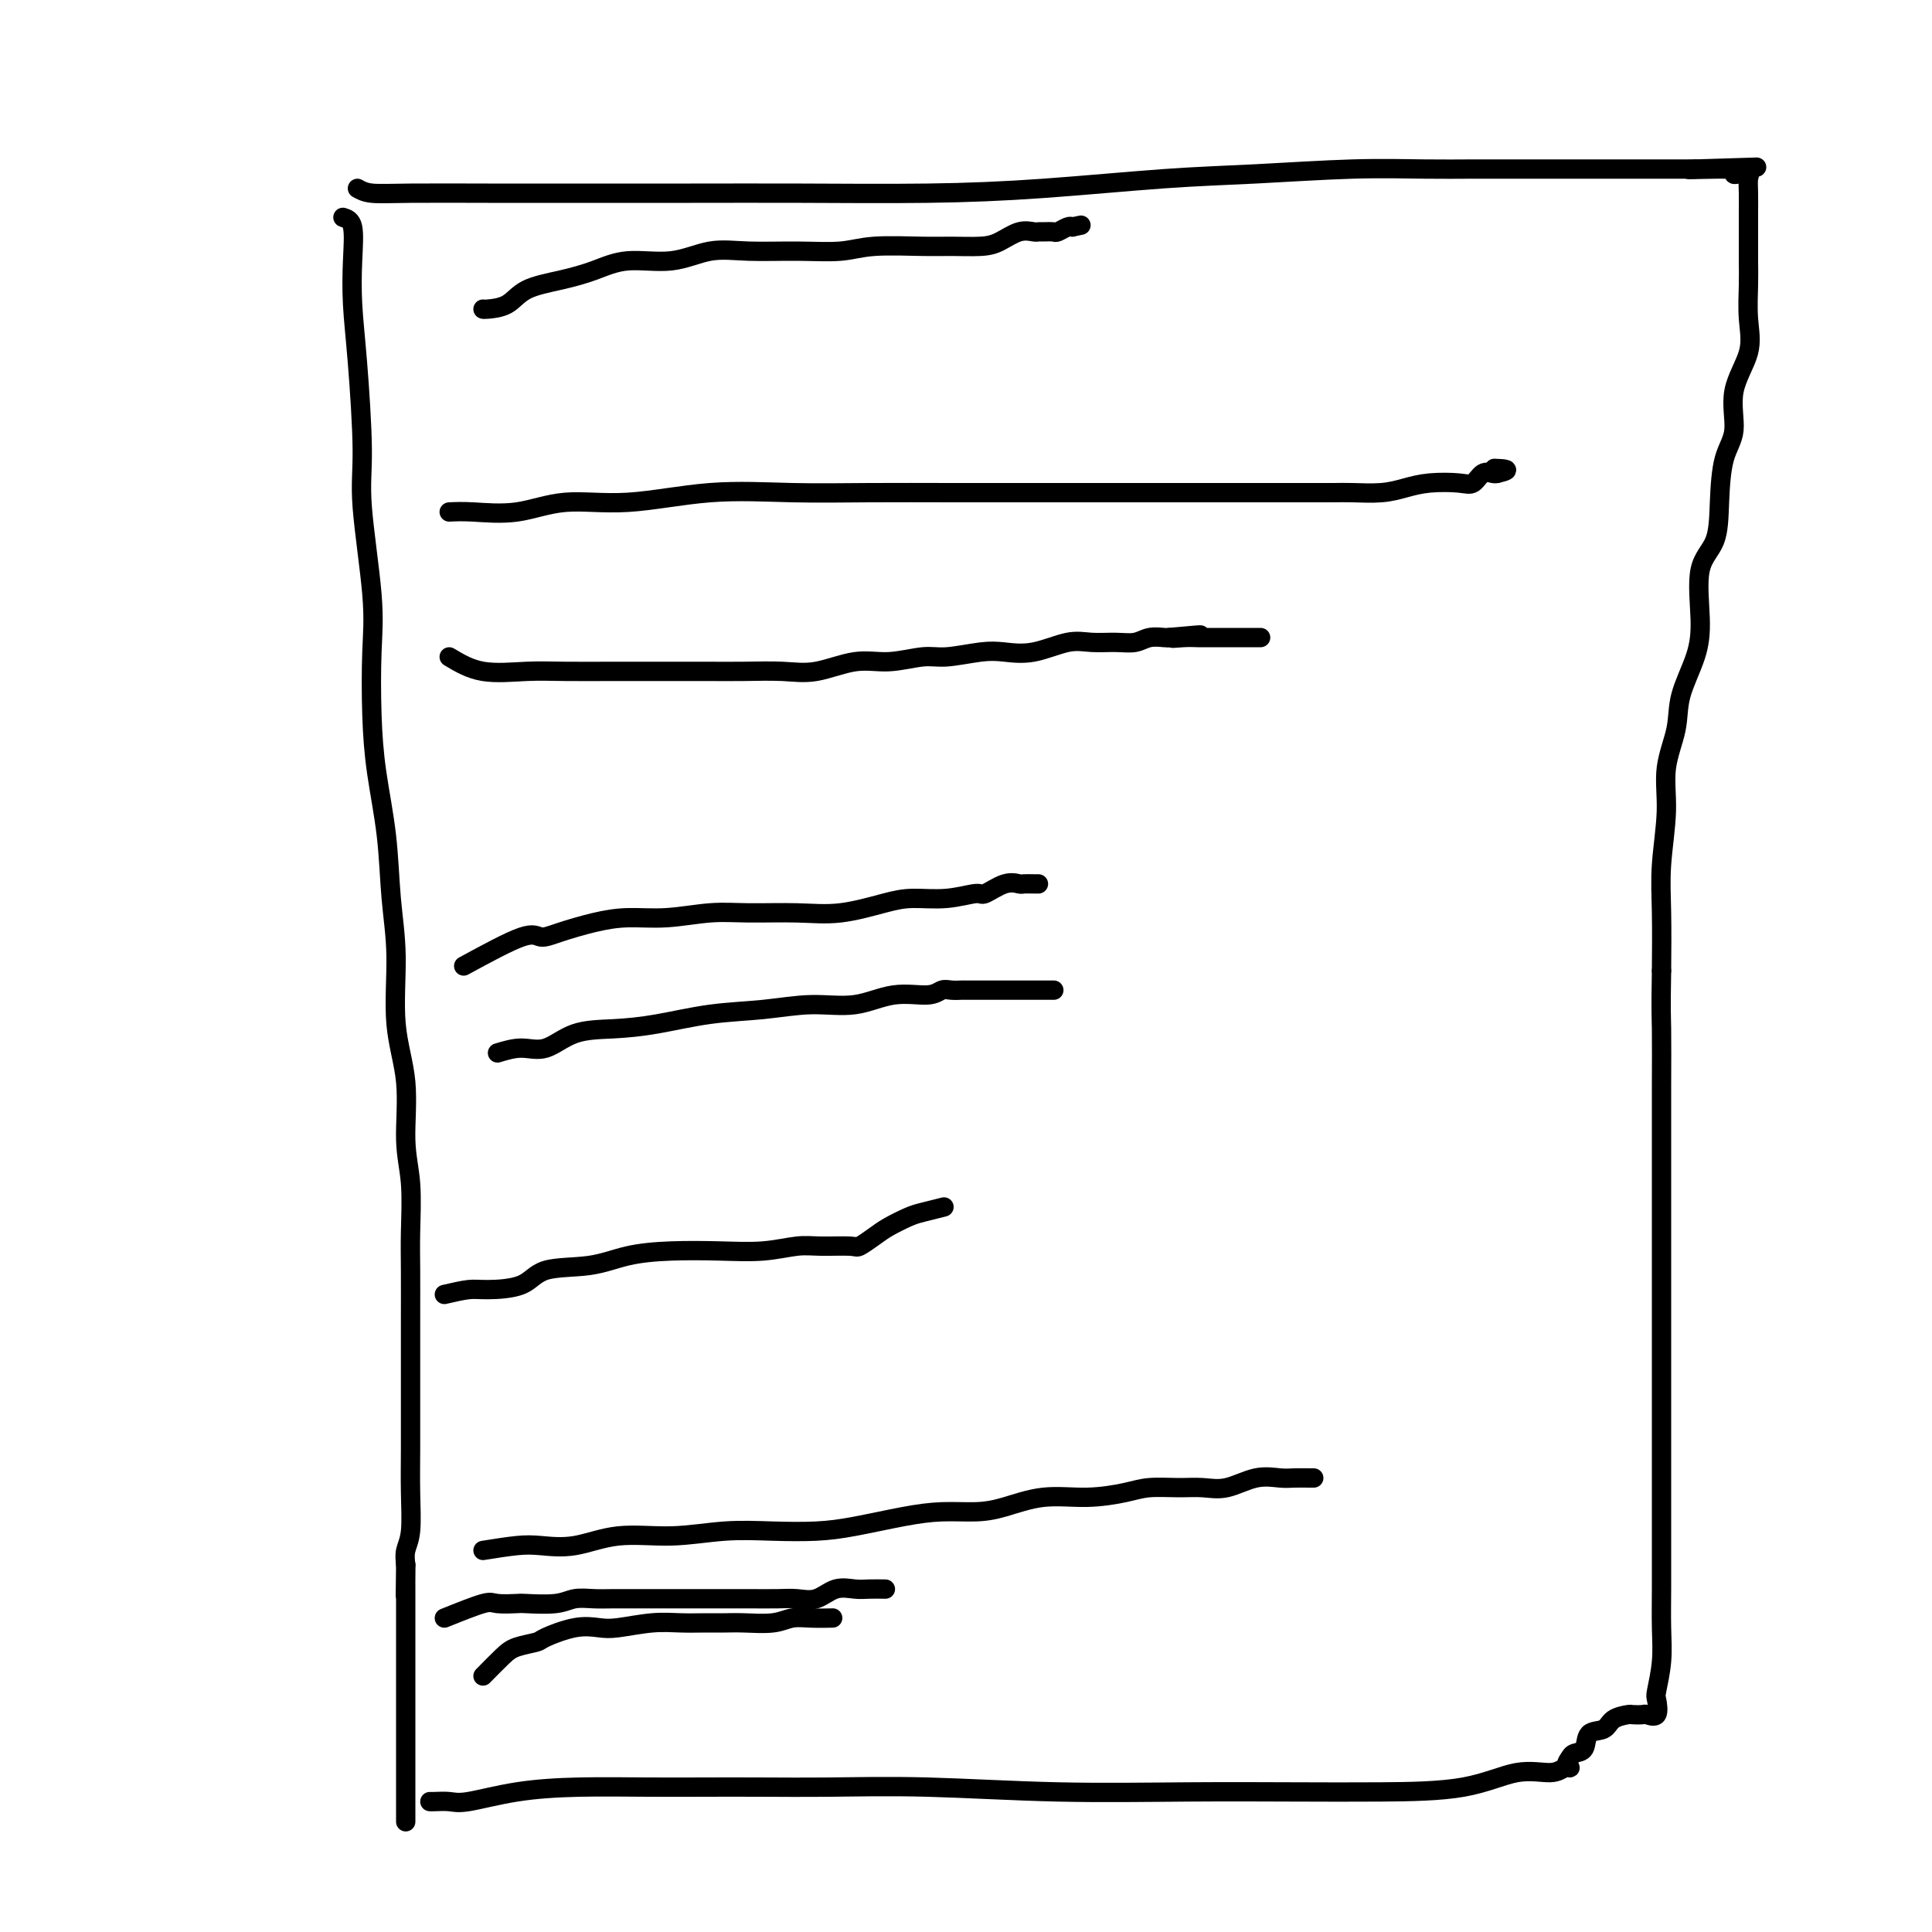
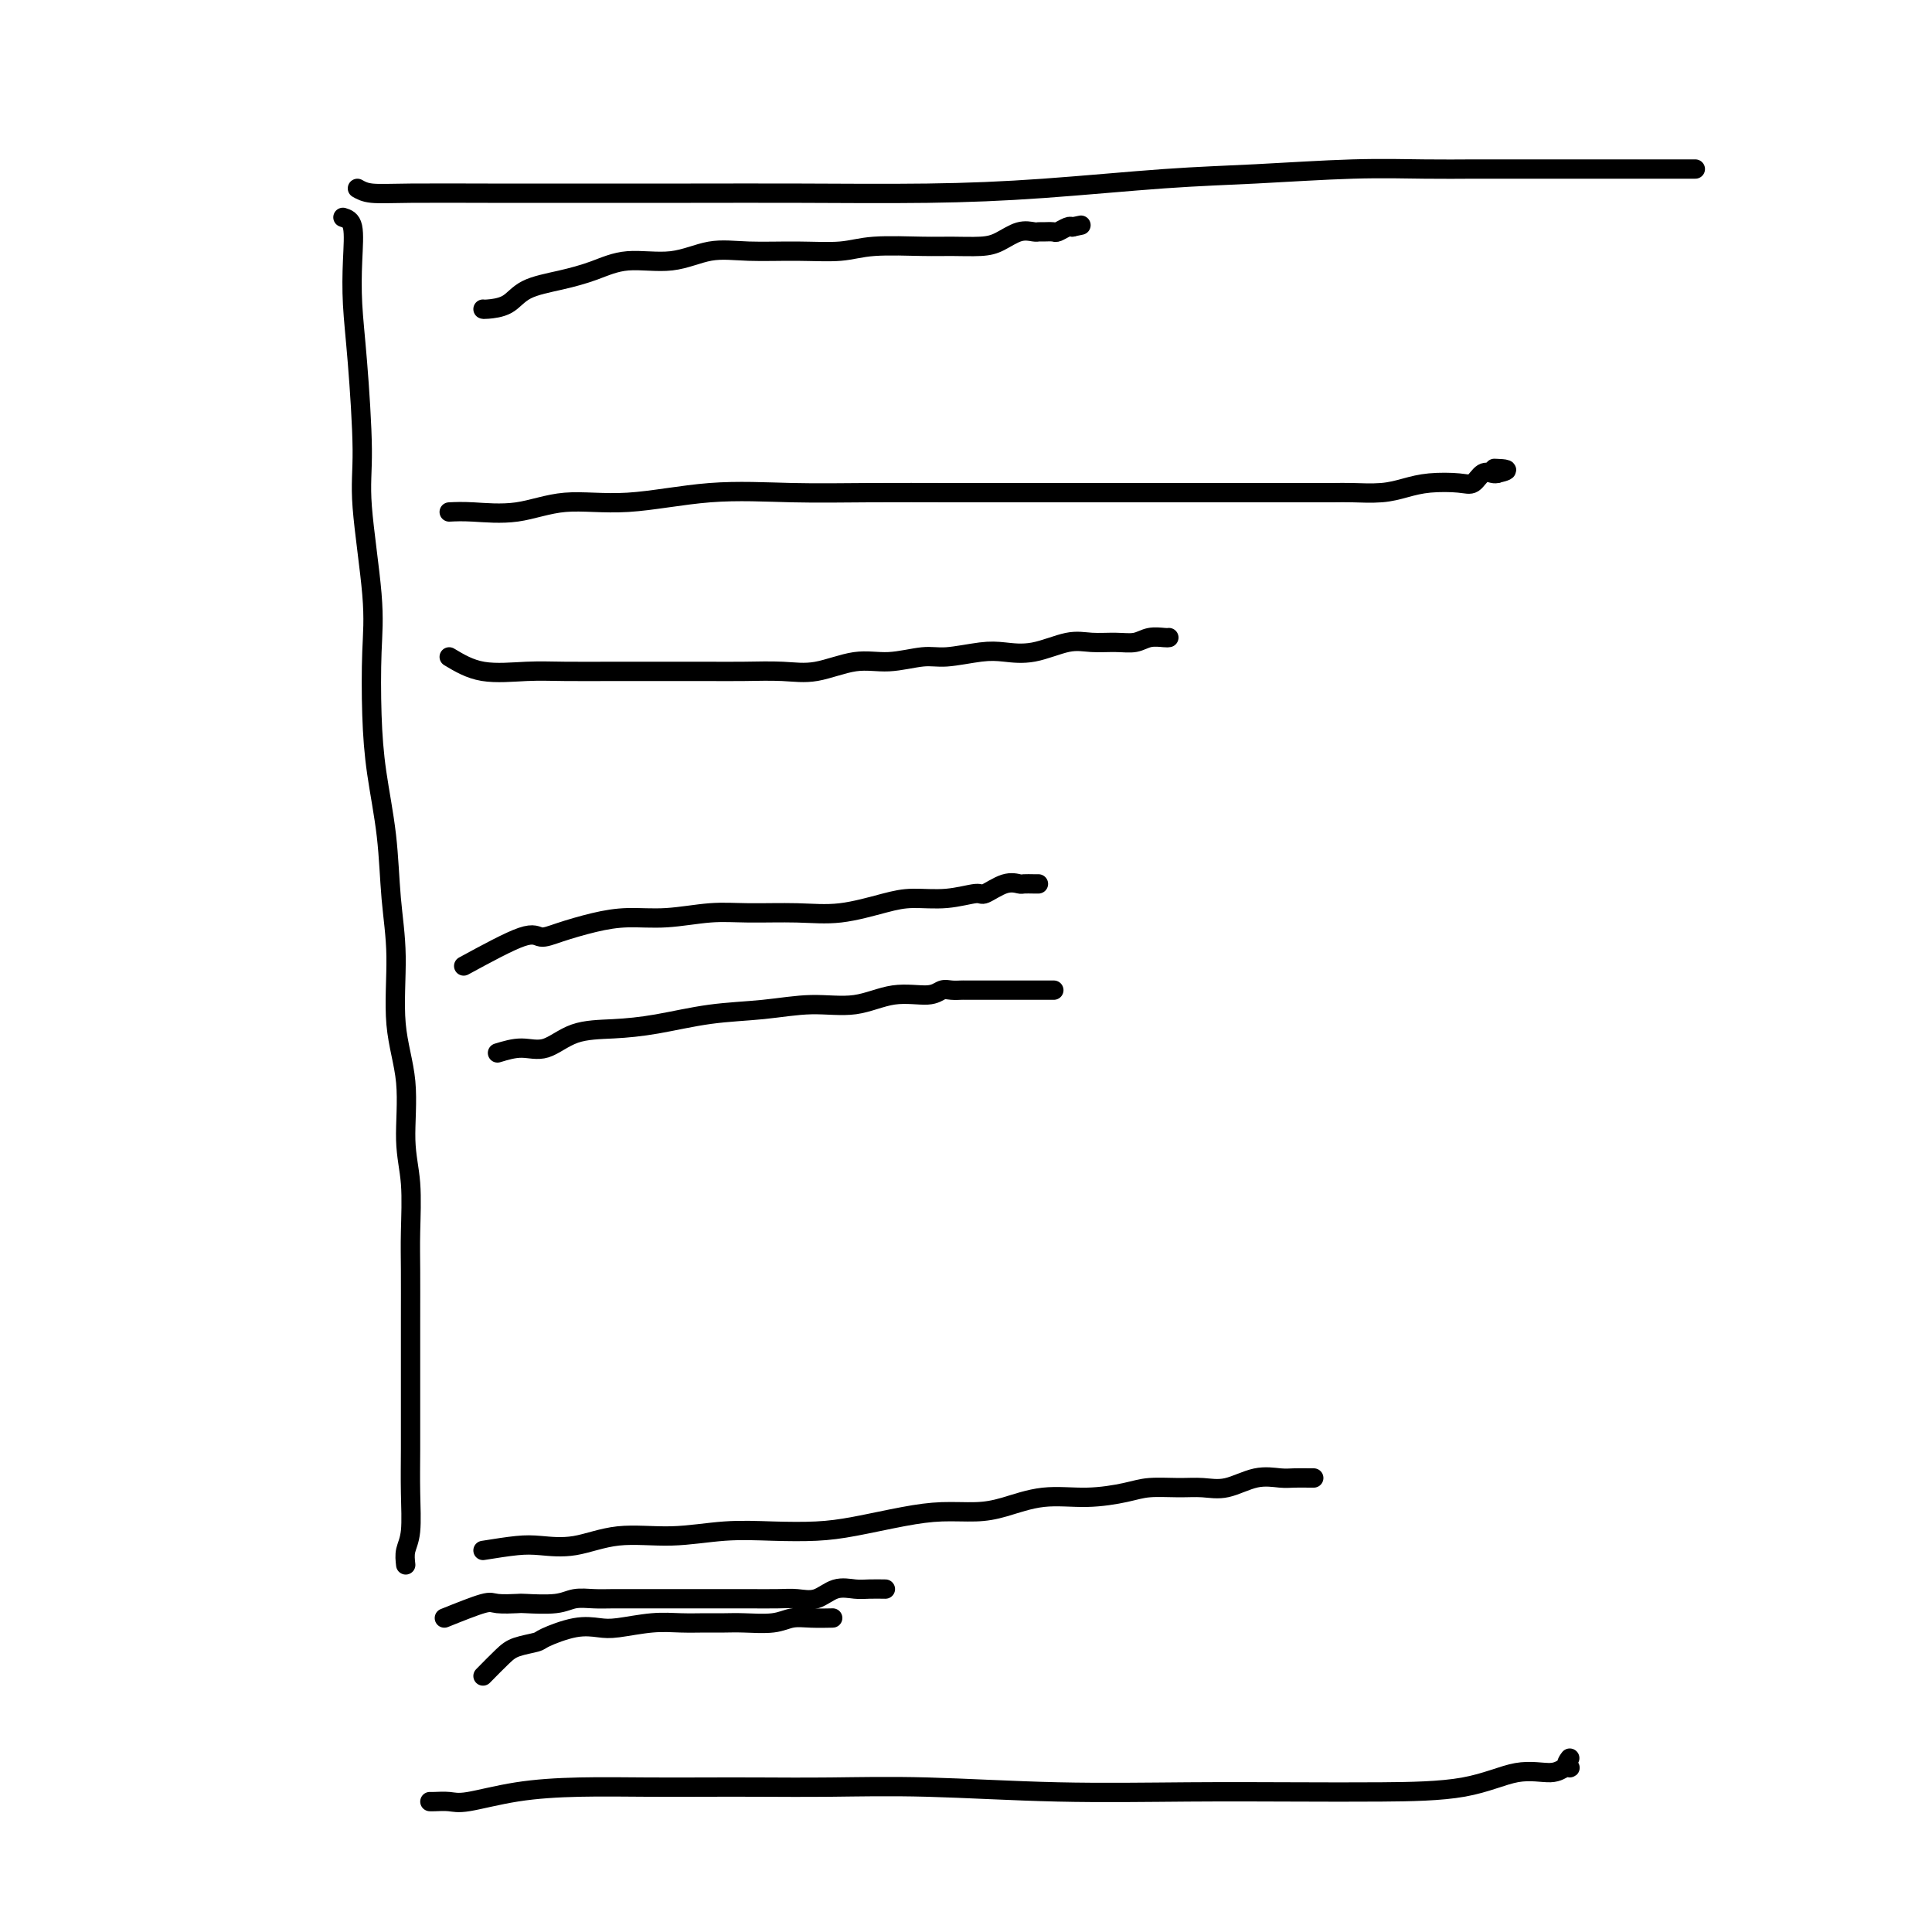
<svg xmlns="http://www.w3.org/2000/svg" viewBox="0 0 400 400" version="1.1">
  <g fill="none" stroke="#000000" stroke-width="4" stroke-linecap="round" stroke-linejoin="round">
    <path d="M71,45c0.840,0.263 1.679,0.525 2,2c0.321,1.475 0.122,4.161 0,7c-0.122,2.839 -0.169,5.831 0,9c0.169,3.169 0.553,6.515 1,12c0.447,5.485 0.956,13.110 1,18c0.044,4.890 -0.379,7.047 0,12c0.379,4.953 1.558,12.703 2,18c0.442,5.297 0.145,8.142 0,12c-0.145,3.858 -0.140,8.730 0,13c0.140,4.270 0.414,7.936 1,12c0.586,4.064 1.485,8.524 2,13c0.515,4.476 0.645,8.967 1,13c0.355,4.033 0.936,7.606 1,12c0.064,4.394 -0.389,9.608 0,14c0.389,4.392 1.621,7.962 2,12c0.379,4.038 -0.095,8.544 0,12c0.095,3.456 0.757,5.861 1,9c0.243,3.139 0.065,7.013 0,10c-0.065,2.987 -0.017,5.086 0,8c0.017,2.914 0.004,6.642 0,10c-0.004,3.358 -0.000,6.345 0,9c0.000,2.655 -0.004,4.979 0,8c0.004,3.021 0.015,6.738 0,10c-0.015,3.262 -0.056,6.070 0,9c0.056,2.930 0.207,5.981 0,8c-0.207,2.019 -0.774,3.005 -1,4c-0.226,0.995 -0.113,1.997 0,3" />
-     <path d="M84,324c-0.155,12.341 -0.041,3.694 0,1c0.041,-2.694 0.011,0.564 0,2c-0.011,1.436 -0.003,1.050 0,1c0.003,-0.050 0.001,0.236 0,1c-0.001,0.764 -0.000,2.007 0,3c0.000,0.993 0.000,1.735 0,3c-0.000,1.265 -0.000,3.054 0,4c0.000,0.946 0.000,1.049 0,2c-0.000,0.951 -0.000,2.749 0,4c0.000,1.251 0.000,1.955 0,3c-0.000,1.045 -0.000,2.431 0,3c0.000,0.569 0.000,0.322 0,1c-0.000,0.678 -0.000,2.281 0,3c0.000,0.719 0.000,0.555 0,1c-0.000,0.445 -0.000,1.501 0,2c0.000,0.499 0.000,0.441 0,1c-0.000,0.559 -0.000,1.735 0,3c0.000,1.265 0.000,2.620 0,4c-0.000,1.380 -0.000,2.787 0,4c0.000,1.213 0.000,2.232 0,3c-0.000,0.768 -0.000,1.284 0,2c0.000,0.716 0.000,1.633 0,2c-0.000,0.367 -0.000,0.183 0,0" />
    <path d="M74,39c0.743,0.423 1.487,0.845 3,1c1.513,0.155 3.797,0.041 8,0c4.203,-0.041 10.325,-0.011 16,0c5.675,0.011 10.902,0.001 18,0c7.098,-0.001 16.068,0.007 24,0c7.932,-0.007 14.827,-0.029 23,0c8.173,0.029 17.625,0.109 26,0c8.375,-0.109 15.675,-0.407 24,-1c8.325,-0.593 17.676,-1.479 25,-2c7.324,-0.521 12.622,-0.675 19,-1c6.378,-0.325 13.835,-0.819 20,-1c6.165,-0.181 11.038,-0.048 15,0c3.962,0.048 7.013,0.013 10,0c2.987,-0.013 5.909,-0.003 8,0c2.091,0.003 3.352,0.001 4,0c0.648,-0.001 0.683,-0.000 1,0c0.317,0.000 0.916,0.000 2,0c1.084,-0.000 2.653,-0.000 4,0c1.347,0.000 2.473,0.000 4,0c1.527,-0.000 3.455,-0.000 5,0c1.545,0.000 2.708,0.000 4,0c1.292,-0.000 2.714,-0.000 4,0c1.286,0.000 2.438,0.000 3,0c0.562,-0.000 0.535,-0.000 1,0c0.465,0.000 1.424,0.000 2,0c0.576,-0.000 0.771,-0.000 1,0c0.229,0.000 0.494,0.000 1,0c0.506,-0.000 1.253,-0.000 2,0" />
-     <path d="M351,35c24.665,-0.772 6.829,-0.203 1,0c-5.829,0.203 0.349,0.040 3,0c2.651,-0.040 1.776,0.041 2,0c0.224,-0.041 1.549,-0.206 2,0c0.451,0.206 0.030,0.781 0,1c-0.030,0.219 0.332,0.081 1,0c0.668,-0.081 1.643,-0.107 2,0c0.357,0.107 0.096,0.345 0,1c-0.096,0.655 -0.025,1.726 0,3c0.025,1.274 0.006,2.751 0,4c-0.006,1.249 0.002,2.270 0,4c-0.002,1.730 -0.012,4.168 0,6c0.012,1.832 0.047,3.059 0,5c-0.047,1.941 -0.177,4.594 0,7c0.177,2.406 0.660,4.563 0,7c-0.660,2.437 -2.465,5.155 -3,8c-0.535,2.845 0.199,5.816 0,8c-0.199,2.184 -1.331,3.579 -2,6c-0.669,2.421 -0.874,5.866 -1,9c-0.126,3.134 -0.174,5.957 -1,8c-0.826,2.043 -2.429,3.306 -3,6c-0.571,2.694 -0.108,6.819 0,10c0.108,3.181 -0.138,5.420 -1,8c-0.862,2.580 -2.340,5.502 -3,8c-0.660,2.498 -0.503,4.571 -1,7c-0.497,2.429 -1.650,5.214 -2,8c-0.350,2.786 0.102,5.571 0,9c-0.102,3.429 -0.758,7.500 -1,11c-0.242,3.500 -0.069,6.429 0,10c0.069,3.571 0.035,7.786 0,12" />
-     <path d="M344,201c-0.155,8.633 -0.041,9.214 0,12c0.041,2.786 0.011,7.775 0,12c-0.011,4.225 -0.003,7.684 0,12c0.003,4.316 0.001,9.487 0,14c-0.001,4.513 -0.000,8.368 0,12c0.000,3.632 0.000,7.041 0,11c-0.000,3.959 -0.000,8.468 0,12c0.000,3.532 0.000,6.087 0,9c-0.000,2.913 -0.000,6.185 0,9c0.000,2.815 0.001,5.174 0,8c-0.001,2.826 -0.004,6.120 0,9c0.004,2.880 0.015,5.347 0,8c-0.015,2.653 -0.055,5.493 0,8c0.055,2.507 0.204,4.682 0,7c-0.204,2.318 -0.760,4.779 -1,6c-0.240,1.221 -0.163,1.203 0,2c0.163,0.797 0.410,2.409 0,3c-0.410,0.591 -1.479,0.160 -2,0c-0.521,-0.160 -0.494,-0.050 -1,0c-0.506,0.050 -1.544,0.039 -2,0c-0.456,-0.039 -0.331,-0.105 -1,0c-0.669,0.105 -2.133,0.381 -3,1c-0.867,0.619 -1.136,1.580 -2,2c-0.864,0.420 -2.325,0.298 -3,1c-0.675,0.702 -0.566,2.227 -1,3c-0.434,0.773 -1.410,0.792 -2,1c-0.590,0.208 -0.795,0.604 -1,1" />
    <path d="M325,364c-1.359,1.710 -0.255,1.985 0,2c0.255,0.015 -0.339,-0.231 -1,0c-0.661,0.231 -1.390,0.938 -3,1c-1.610,0.062 -4.100,-0.519 -7,0c-2.900,0.519 -6.210,2.140 -11,3c-4.790,0.860 -11.059,0.959 -17,1c-5.941,0.041 -11.555,0.025 -18,0c-6.445,-0.025 -13.721,-0.059 -22,0c-8.279,0.059 -17.560,0.212 -27,0c-9.440,-0.212 -19.039,-0.789 -27,-1c-7.961,-0.211 -14.283,-0.057 -20,0c-5.717,0.057 -10.828,0.017 -15,0c-4.172,-0.017 -7.404,-0.011 -11,0c-3.596,0.011 -7.557,0.027 -12,0c-4.443,-0.027 -9.369,-0.098 -14,0c-4.631,0.098 -8.968,0.366 -13,1c-4.032,0.634 -7.760,1.634 -10,2c-2.240,0.366 -2.992,0.098 -4,0c-1.008,-0.098 -2.271,-0.026 -3,0c-0.729,0.026 -0.922,0.008 -1,0c-0.078,-0.008 -0.039,-0.004 0,0" />
    <path d="M100,321c2.550,-0.406 5.101,-0.812 7,-1c1.899,-0.188 3.148,-0.159 5,0c1.852,0.159 4.309,0.449 7,0c2.691,-0.449 5.617,-1.636 9,-2c3.383,-0.364 7.222,0.097 11,0c3.778,-0.097 7.495,-0.750 11,-1c3.505,-0.250 6.798,-0.095 10,0c3.202,0.095 6.312,0.131 9,0c2.688,-0.131 4.953,-0.429 8,-1c3.047,-0.571 6.874,-1.415 10,-2c3.126,-0.585 5.551,-0.913 8,-1c2.449,-0.087 4.924,0.065 7,0c2.076,-0.065 3.754,-0.347 6,-1c2.246,-0.653 5.062,-1.677 8,-2c2.938,-0.323 6.000,0.057 9,0c3.000,-0.057 5.938,-0.549 8,-1c2.062,-0.451 3.246,-0.860 5,-1c1.754,-0.140 4.076,-0.009 6,0c1.924,0.009 3.448,-0.103 5,0c1.552,0.103 3.130,0.420 5,0c1.870,-0.420 4.032,-1.577 6,-2c1.968,-0.423 3.743,-0.113 5,0c1.257,0.113 1.997,0.030 3,0c1.003,-0.030 2.270,-0.008 3,0c0.730,0.008 0.923,0.002 1,0c0.077,-0.002 0.039,-0.001 0,0" />
    <path d="M92,335c3.158,-1.267 6.316,-2.535 8,-3c1.684,-0.465 1.895,-0.128 3,0c1.105,0.128 3.103,0.048 4,0c0.897,-0.048 0.692,-0.066 2,0c1.308,0.066 4.128,0.214 6,0c1.872,-0.214 2.795,-0.789 4,-1c1.205,-0.211 2.692,-0.056 4,0c1.308,0.056 2.436,0.015 4,0c1.564,-0.015 3.565,-0.004 5,0c1.435,0.004 2.303,0.001 4,0c1.697,-0.001 4.222,-0.000 6,0c1.778,0.000 2.810,-0.001 4,0c1.190,0.001 2.537,0.002 4,0c1.463,-0.002 3.041,-0.008 5,0c1.959,0.008 4.299,0.030 6,0c1.701,-0.030 2.762,-0.113 4,0c1.238,0.113 2.655,0.423 4,0c1.345,-0.423 2.620,-1.577 4,-2c1.380,-0.423 2.865,-0.113 4,0c1.135,0.113 1.921,0.031 3,0c1.079,-0.031 2.451,-0.009 3,0c0.549,0.009 0.274,0.004 0,0" />
    <path d="M100,347c1.467,-1.491 2.933,-2.981 4,-4c1.067,-1.019 1.734,-1.566 3,-2c1.266,-0.434 3.129,-0.756 4,-1c0.871,-0.244 0.748,-0.409 2,-1c1.252,-0.591 3.877,-1.608 6,-2c2.123,-0.392 3.743,-0.157 5,0c1.257,0.157 2.149,0.238 4,0c1.851,-0.238 4.660,-0.796 7,-1c2.340,-0.204 4.212,-0.054 6,0c1.788,0.054 3.493,0.011 5,0c1.507,-0.011 2.818,0.011 4,0c1.182,-0.011 2.237,-0.056 4,0c1.763,0.056 4.235,0.211 6,0c1.765,-0.211 2.824,-0.789 4,-1c1.176,-0.211 2.471,-0.057 4,0c1.529,0.057 3.294,0.016 4,0c0.706,-0.016 0.353,-0.008 0,0" />
-     <path d="M92,268c1.848,-0.430 3.696,-0.860 5,-1c1.304,-0.140 2.064,0.008 4,0c1.936,-0.008 5.049,-0.174 7,-1c1.951,-0.826 2.742,-2.313 5,-3c2.258,-0.687 5.984,-0.575 9,-1c3.016,-0.425 5.321,-1.386 8,-2c2.679,-0.614 5.732,-0.883 9,-1c3.268,-0.117 6.749,-0.084 10,0c3.251,0.084 6.270,0.220 9,0c2.730,-0.220 5.172,-0.797 7,-1c1.828,-0.203 3.044,-0.032 5,0c1.956,0.032 4.653,-0.075 6,0c1.347,0.075 1.345,0.333 2,0c0.655,-0.333 1.966,-1.256 3,-2c1.034,-0.744 1.791,-1.310 3,-2c1.209,-0.690 2.870,-1.505 4,-2c1.130,-0.495 1.727,-0.672 3,-1c1.273,-0.328 3.221,-0.808 4,-1c0.779,-0.192 0.390,-0.096 0,0" />
    <path d="M96,200c4.695,-2.552 9.390,-5.105 12,-6c2.610,-0.895 3.135,-0.134 4,0c0.865,0.134 2.070,-0.360 4,-1c1.930,-0.640 4.584,-1.425 7,-2c2.416,-0.575 4.594,-0.939 7,-1c2.406,-0.061 5.042,0.182 8,0c2.958,-0.182 6.240,-0.787 9,-1c2.760,-0.213 4.998,-0.033 8,0c3.002,0.033 6.769,-0.081 10,0c3.231,0.081 5.927,0.357 9,0c3.073,-0.357 6.523,-1.348 9,-2c2.477,-0.652 3.982,-0.967 6,-1c2.018,-0.033 4.548,0.215 7,0c2.452,-0.215 4.827,-0.895 6,-1c1.173,-0.105 1.144,0.364 2,0c0.856,-0.364 2.597,-1.562 4,-2c1.403,-0.438 2.467,-0.117 3,0c0.533,0.117 0.535,0.031 1,0c0.465,-0.031 1.395,-0.008 2,0c0.605,0.008 0.887,0.002 1,0c0.113,-0.002 0.056,-0.001 0,0" />
    <path d="M93,106c1.321,-0.065 2.642,-0.130 5,0c2.358,0.130 5.755,0.455 9,0c3.245,-0.455 6.340,-1.691 10,-2c3.660,-0.309 7.884,0.310 13,0c5.116,-0.310 11.124,-1.547 17,-2c5.876,-0.453 11.621,-0.121 17,0c5.379,0.121 10.391,0.033 16,0c5.609,-0.033 11.816,-0.009 17,0c5.184,0.009 9.345,0.002 14,0c4.655,-0.002 9.804,-0.001 15,0c5.196,0.001 10.441,0.000 14,0c3.559,-0.000 5.434,-0.000 8,0c2.566,0.000 5.823,-0.000 9,0c3.177,0.000 6.275,0.000 8,0c1.725,-0.000 2.076,-0.000 3,0c0.924,0.000 2.420,0.001 3,0c0.580,-0.001 0.244,-0.003 1,0c0.756,0.003 2.605,0.011 4,0c1.395,-0.011 2.338,-0.042 4,0c1.662,0.042 4.045,0.157 6,0c1.955,-0.157 3.482,-0.585 5,-1c1.518,-0.415 3.026,-0.815 5,-1c1.974,-0.185 4.413,-0.155 6,0c1.587,0.155 2.322,0.433 3,0c0.678,-0.433 1.298,-1.578 2,-2c0.702,-0.422 1.486,-0.121 2,0c0.514,0.121 0.757,0.060 1,0" />
    <path d="M310,98c3.733,-0.844 1.067,-0.956 0,-1c-1.067,-0.044 -0.533,-0.022 0,0" />
    <path d="M100,64c0.046,0.035 0.093,0.071 1,0c0.907,-0.071 2.675,-0.248 4,-1c1.325,-0.752 2.207,-2.080 4,-3c1.793,-0.920 4.497,-1.431 7,-2c2.503,-0.569 4.804,-1.196 7,-2c2.196,-0.804 4.285,-1.785 7,-2c2.715,-0.215 6.056,0.336 9,0c2.944,-0.336 5.493,-1.558 8,-2c2.507,-0.442 4.974,-0.104 8,0c3.026,0.104 6.610,-0.025 10,0c3.390,0.025 6.584,0.203 9,0c2.416,-0.203 4.053,-0.788 7,-1c2.947,-0.212 7.205,-0.050 10,0c2.795,0.050 4.129,-0.011 6,0c1.871,0.011 4.280,0.094 6,0c1.720,-0.094 2.750,-0.365 4,-1c1.250,-0.635 2.720,-1.635 4,-2c1.280,-0.365 2.369,-0.097 3,0c0.631,0.097 0.803,0.022 1,0c0.197,-0.022 0.420,0.008 1,0c0.580,-0.008 1.516,-0.054 2,0c0.484,0.054 0.515,0.207 1,0c0.485,-0.207 1.424,-0.773 2,-1c0.576,-0.227 0.788,-0.113 1,0" />
    <path d="M222,47c3.167,-0.667 1.583,-0.333 0,0" />
    <path d="M93,136c2.116,1.268 4.231,2.536 7,3c2.769,0.464 6.191,0.124 9,0c2.809,-0.124 5.003,-0.033 8,0c2.997,0.033 6.796,0.008 10,0c3.204,-0.008 5.813,-0.000 9,0c3.187,0.000 6.952,-0.008 10,0c3.048,0.008 5.379,0.031 8,0c2.621,-0.031 5.530,-0.118 8,0c2.470,0.118 4.499,0.439 7,0c2.501,-0.439 5.474,-1.638 8,-2c2.526,-0.362 4.607,0.113 7,0c2.393,-0.113 5.099,-0.813 7,-1c1.901,-0.187 2.997,0.138 5,0c2.003,-0.138 4.912,-0.741 7,-1c2.088,-0.259 3.356,-0.175 5,0c1.644,0.175 3.665,0.440 6,0c2.335,-0.440 4.984,-1.586 7,-2c2.016,-0.414 3.398,-0.097 5,0c1.602,0.097 3.424,-0.027 5,0c1.576,0.027 2.907,0.203 4,0c1.093,-0.203 1.948,-0.785 3,-1c1.052,-0.215 2.301,-0.061 3,0c0.699,0.061 0.850,0.031 1,0" />
-     <path d="M242,132c11.728,-1.083 4.549,-0.290 2,0c-2.549,0.290 -0.467,0.078 1,0c1.467,-0.078 2.318,-0.021 3,0c0.682,0.021 1.194,0.006 2,0c0.806,-0.006 1.904,-0.001 3,0c1.096,0.001 2.189,0.000 3,0c0.811,-0.000 1.341,-0.000 2,0c0.659,0.000 1.447,0.000 2,0c0.553,-0.000 0.872,-0.000 1,0c0.128,0.000 0.064,0.000 0,0" />
    <path d="M103,218c1.679,-0.507 3.357,-1.013 5,-1c1.643,0.013 3.250,0.547 5,0c1.750,-0.547 3.644,-2.173 6,-3c2.356,-0.827 5.176,-0.853 8,-1c2.824,-0.147 5.652,-0.416 9,-1c3.348,-0.584 7.215,-1.485 11,-2c3.785,-0.515 7.489,-0.645 11,-1c3.511,-0.355 6.827,-0.936 10,-1c3.173,-0.064 6.201,0.389 9,0c2.799,-0.389 5.370,-1.621 8,-2c2.630,-0.379 5.319,0.095 7,0c1.681,-0.095 2.354,-0.757 3,-1c0.646,-0.243 1.263,-0.065 2,0c0.737,0.065 1.592,0.017 2,0c0.408,-0.017 0.368,-0.005 1,0c0.632,0.005 1.937,0.001 3,0c1.063,-0.001 1.886,-0.000 3,0c1.114,0.000 2.520,0.000 4,0c1.480,-0.000 3.036,-0.000 4,0c0.964,0.000 1.336,0.000 2,0c0.664,-0.000 1.618,-0.000 2,0c0.382,0.000 0.191,0.000 0,0" />
  </g>
</svg>